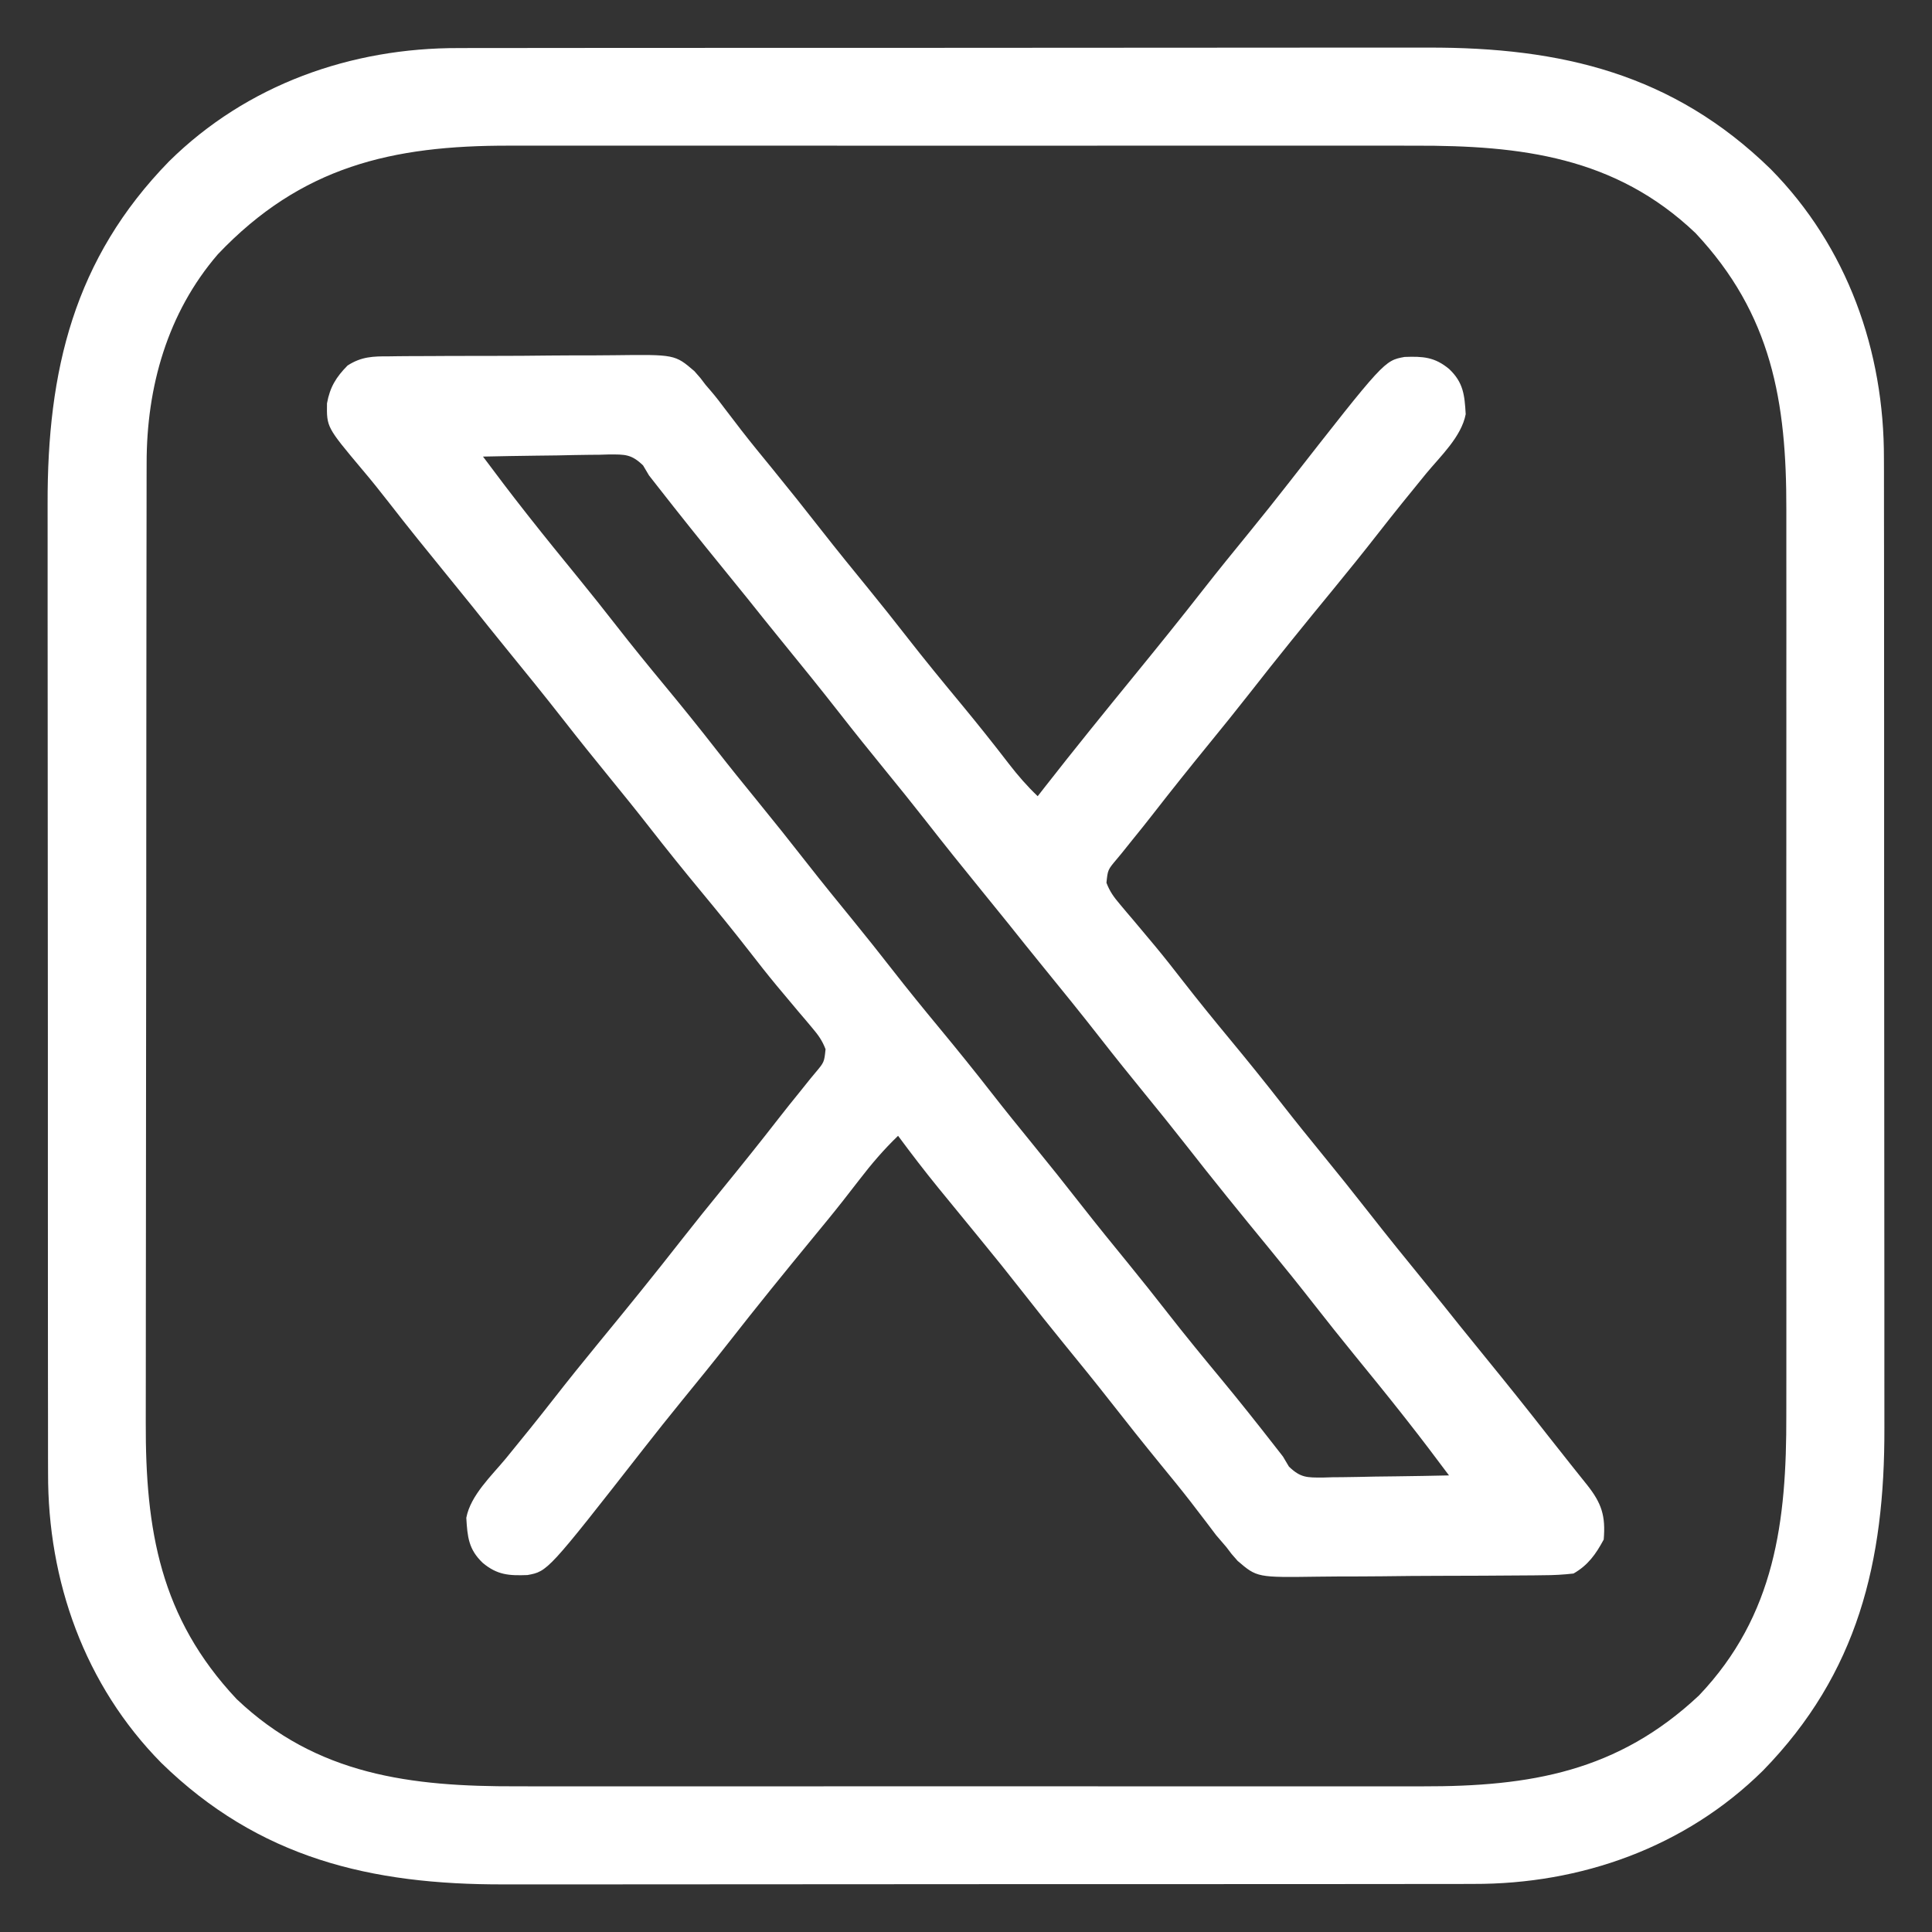
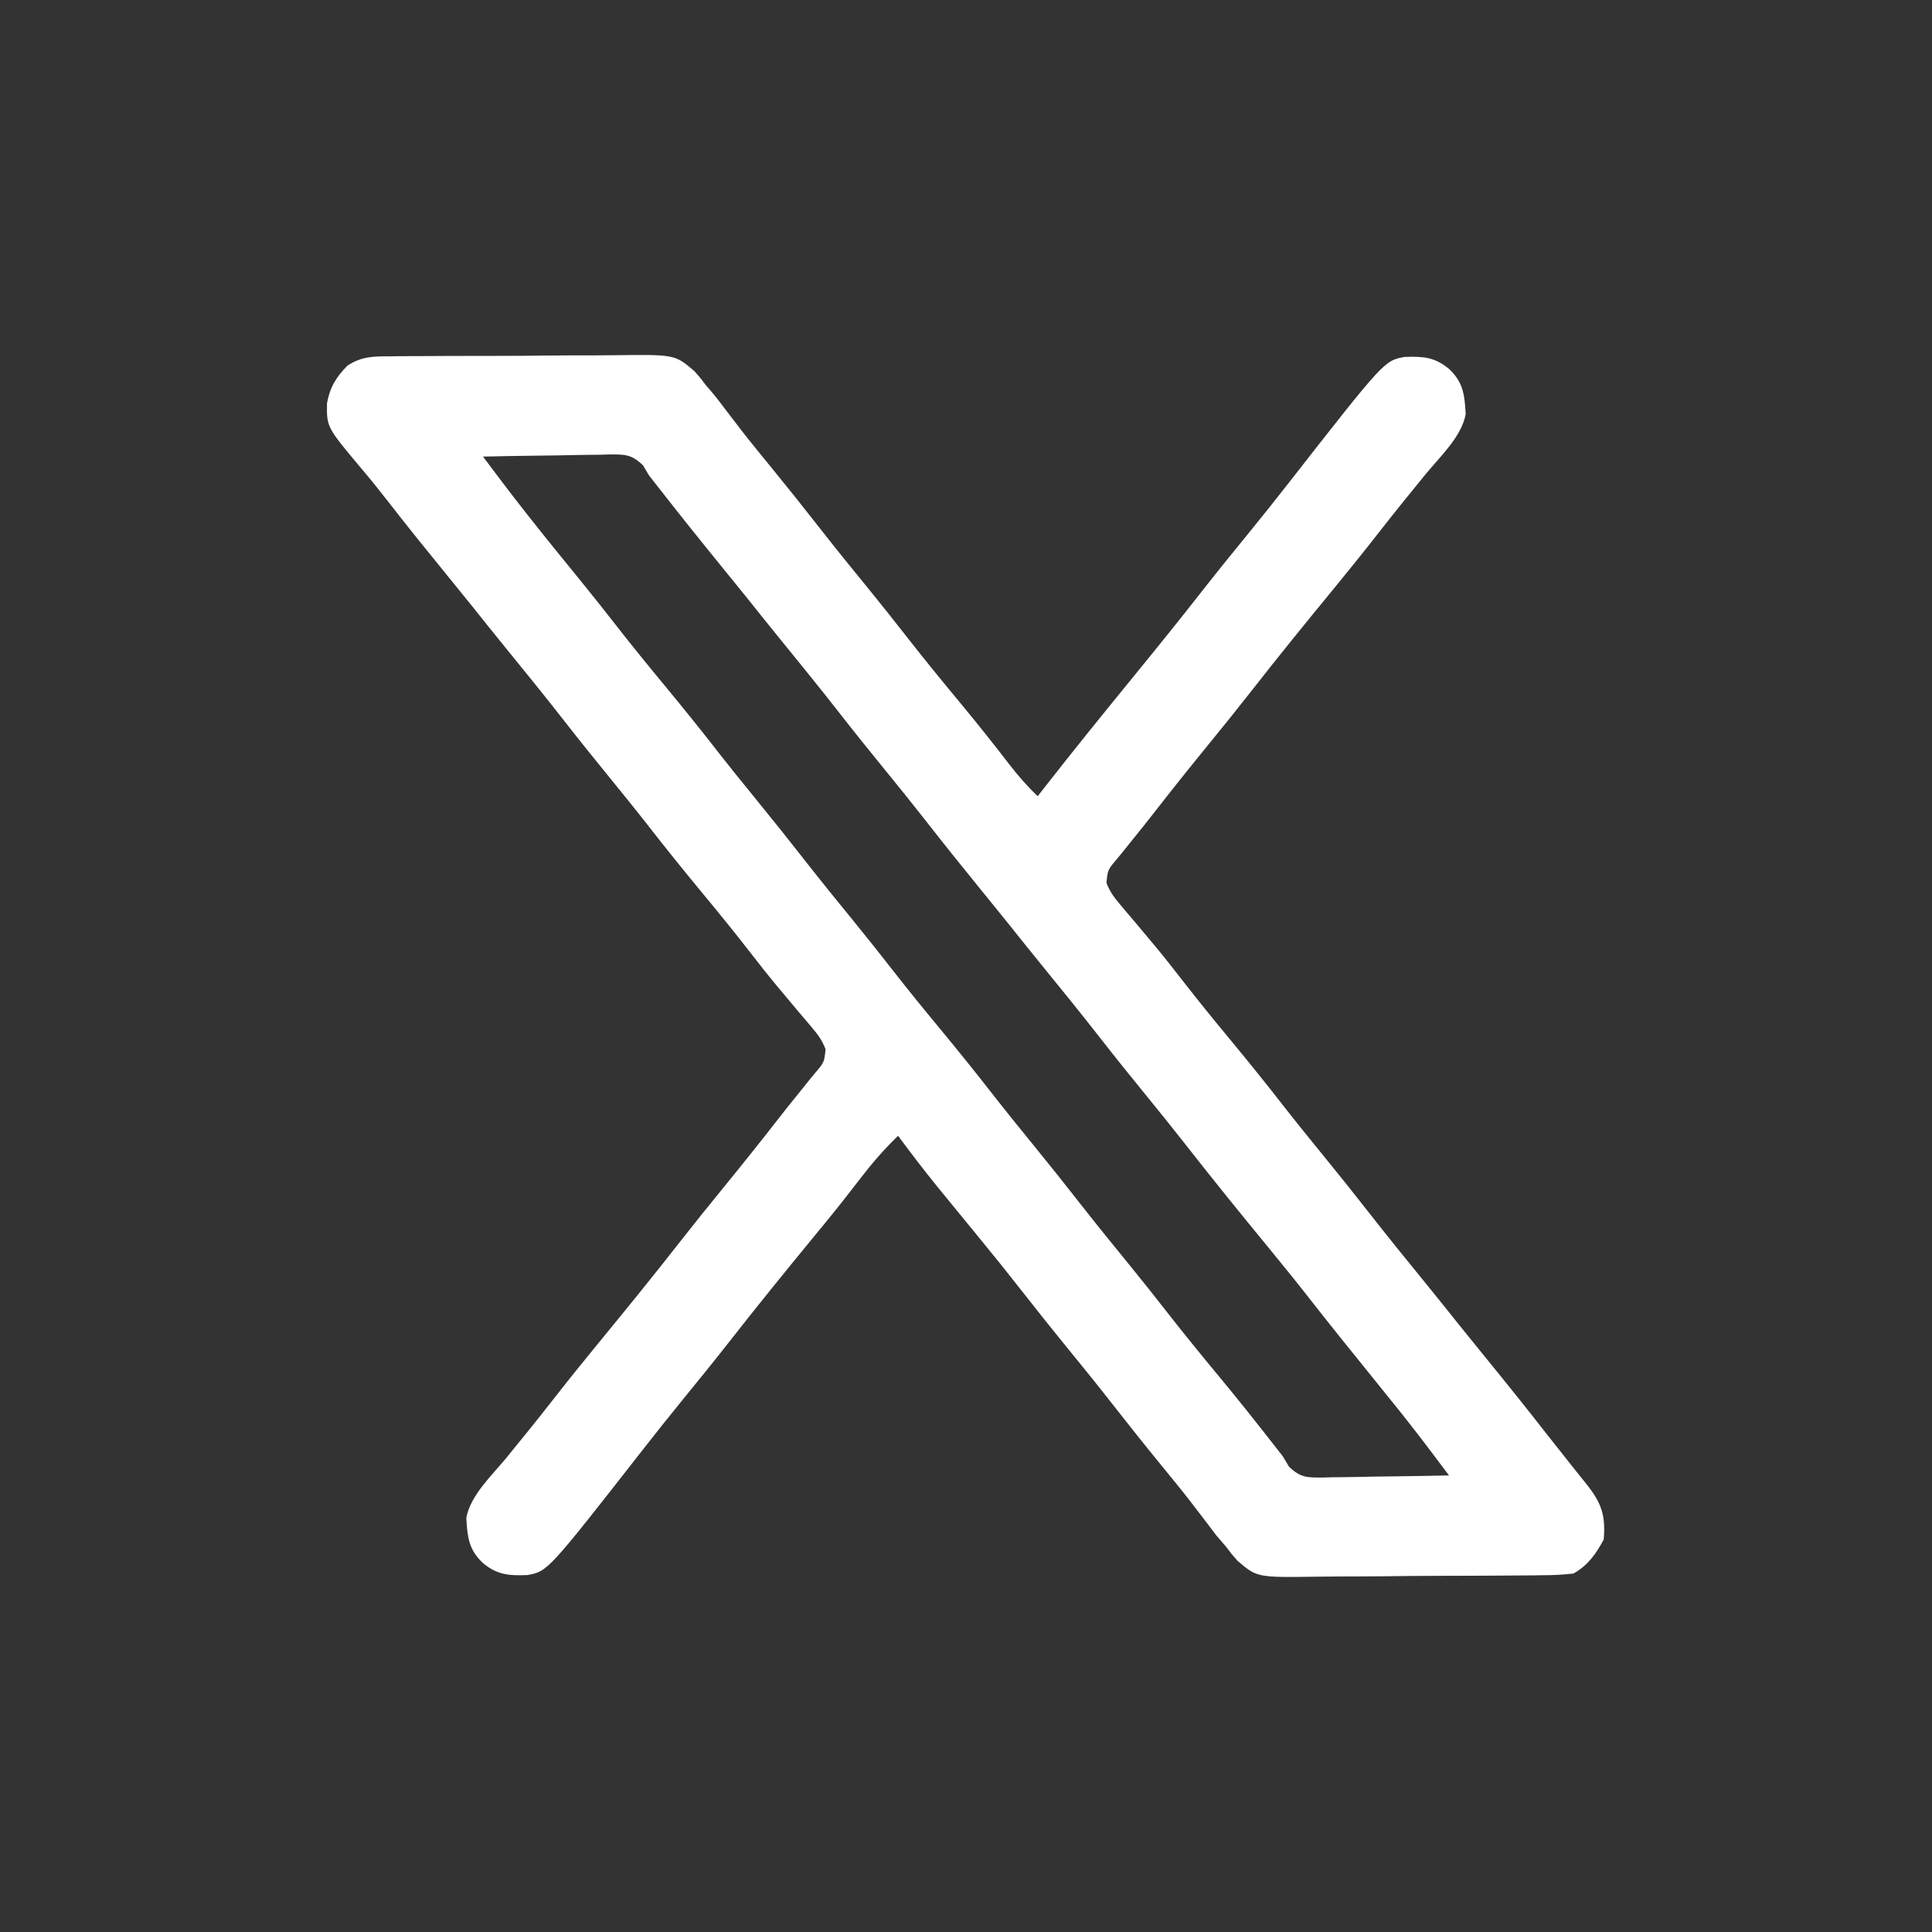
<svg xmlns="http://www.w3.org/2000/svg" version="1.1" width="512" height="512">
  <rect width="100%" height="100%" fill="#333333" stroke="none" />
-   <path d="M0 0 C1.8 -0.006 1.8 -0.006 3.635 -0.012 C6.925 -0.02 10.215 -0.02 13.505 -0.015 C17.069 -0.013 20.633 -0.022 24.197 -0.029 C31.164 -0.042 38.13 -0.044 45.097 -0.042 C50.766 -0.04 56.434 -0.042 62.103 -0.046 C63.317 -0.047 63.317 -0.047 64.555 -0.048 C66.2 -0.049 67.844 -0.05 69.489 -0.051 C84.884 -0.062 100.28 -0.06 115.676 -0.054 C129.728 -0.049 143.78 -0.06 157.833 -0.079 C172.296 -0.098 186.76 -0.107 201.223 -0.103 C209.33 -0.101 217.436 -0.103 225.542 -0.118 C232.444 -0.13 239.346 -0.131 246.248 -0.119 C249.762 -0.113 253.276 -0.112 256.79 -0.124 C292.205 -0.221 321.796 6.851 347.64 32.073 C367.95 52.65 377.749 80.273 377.65 108.871 C377.654 110.071 377.658 111.27 377.662 112.506 C377.67 115.796 377.67 119.086 377.666 122.376 C377.663 125.94 377.672 129.504 377.68 133.068 C377.693 140.035 377.694 147.001 377.692 153.968 C377.69 159.637 377.692 165.305 377.696 170.974 C377.697 171.783 377.697 172.592 377.698 173.426 C377.699 175.071 377.701 176.715 377.702 178.36 C377.713 193.755 377.71 209.151 377.704 224.546 C377.699 238.599 377.71 252.651 377.729 266.704 C377.749 281.167 377.757 295.631 377.753 310.094 C377.751 318.201 377.754 326.307 377.768 334.413 C377.78 341.315 377.781 348.217 377.769 355.119 C377.763 358.633 377.762 362.147 377.774 365.661 C377.872 401.076 370.799 430.667 345.577 456.511 C325 476.821 297.377 486.62 268.779 486.521 C267.58 486.525 266.38 486.529 265.144 486.533 C261.854 486.541 258.564 486.541 255.274 486.537 C251.711 486.534 248.147 486.543 244.583 486.551 C237.616 486.564 230.649 486.565 223.682 486.563 C218.014 486.561 212.345 486.563 206.677 486.567 C205.463 486.568 205.463 486.568 204.224 486.569 C202.58 486.57 200.935 486.571 199.291 486.573 C183.895 486.584 168.5 486.581 153.104 486.575 C139.051 486.57 124.999 486.581 110.947 486.6 C96.483 486.62 82.02 486.628 67.556 486.624 C59.45 486.622 51.344 486.625 43.237 486.639 C36.335 486.651 29.434 486.652 22.532 486.64 C19.018 486.634 15.504 486.633 11.99 486.645 C-23.425 486.743 -53.017 479.67 -78.86 454.448 C-99.17 433.871 -108.97 406.248 -108.871 377.65 C-108.875 376.451 -108.879 375.251 -108.883 374.015 C-108.891 370.725 -108.891 367.435 -108.886 364.145 C-108.884 360.582 -108.893 357.018 -108.9 353.454 C-108.913 346.487 -108.915 339.52 -108.913 332.553 C-108.911 326.885 -108.913 321.216 -108.917 315.548 C-108.917 314.738 -108.918 313.929 -108.919 313.095 C-108.92 311.451 -108.921 309.806 -108.922 308.162 C-108.933 292.766 -108.931 277.371 -108.925 261.975 C-108.92 247.922 -108.931 233.87 -108.95 219.818 C-108.969 205.354 -108.978 190.891 -108.974 176.427 C-108.972 168.321 -108.974 160.215 -108.989 152.108 C-109.001 145.206 -109.002 138.305 -108.99 131.403 C-108.984 127.889 -108.983 124.375 -108.995 120.861 C-109.092 85.446 -102.02 55.854 -76.798 30.011 C-56.221 9.701 -28.598 -0.099 0 0 Z M-63.86 54.628 C-77.267 70.182 -82.767 89.856 -82.751 110.011 C-82.754 111.191 -82.757 112.37 -82.76 113.586 C-82.767 116.847 -82.77 120.109 -82.77 123.371 C-82.772 126.894 -82.78 130.417 -82.786 133.94 C-82.8 141.639 -82.806 149.337 -82.81 157.036 C-82.813 161.848 -82.817 166.661 -82.822 171.474 C-82.834 184.813 -82.844 198.153 -82.848 211.492 C-82.848 212.345 -82.848 213.199 -82.849 214.077 C-82.849 214.933 -82.849 215.788 -82.849 216.669 C-82.85 218.401 -82.85 220.134 -82.851 221.866 C-82.851 222.726 -82.851 223.585 -82.851 224.47 C-82.855 238.382 -82.873 252.294 -82.896 266.206 C-82.92 280.509 -82.932 294.812 -82.933 309.115 C-82.934 317.137 -82.94 325.159 -82.958 333.182 C-82.974 340.016 -82.979 346.85 -82.97 353.684 C-82.966 357.165 -82.967 360.647 -82.981 364.128 C-83.078 392.726 -79.188 415.916 -58.923 437.511 C-37.679 457.736 -12.622 460.734 15.428 460.653 C18.946 460.646 22.463 460.657 25.981 460.665 C32.852 460.678 39.723 460.675 46.594 460.667 C52.183 460.66 57.772 460.659 63.362 460.662 C64.16 460.663 64.959 460.663 65.781 460.664 C67.404 460.664 69.026 460.665 70.649 460.666 C85.829 460.675 101.009 460.665 116.189 460.649 C129.186 460.636 142.184 460.638 155.181 460.652 C170.31 460.668 185.439 460.674 200.569 460.665 C202.185 460.664 203.802 460.663 205.418 460.662 C206.213 460.662 207.008 460.661 207.827 460.661 C213.403 460.658 218.979 460.662 224.555 460.67 C231.36 460.678 238.165 460.676 244.969 460.66 C248.434 460.652 251.899 460.649 255.365 460.659 C283.913 460.721 307.085 456.802 328.64 436.573 C348.865 415.33 351.863 390.272 351.782 362.222 C351.775 358.705 351.786 355.187 351.794 351.67 C351.807 344.799 351.804 337.928 351.796 331.057 C351.789 325.467 351.788 319.878 351.791 314.289 C351.792 313.49 351.792 312.692 351.793 311.869 C351.794 310.247 351.794 308.624 351.795 307.001 C351.804 291.821 351.794 276.641 351.778 261.461 C351.765 248.464 351.767 235.467 351.781 222.47 C351.797 207.34 351.803 192.211 351.794 177.082 C351.793 175.465 351.792 173.849 351.791 172.233 C351.79 171.04 351.79 171.04 351.79 169.823 C351.787 164.247 351.792 158.671 351.799 153.095 C351.807 146.29 351.805 139.486 351.789 132.681 C351.781 129.216 351.778 125.751 351.788 122.286 C351.85 93.737 347.931 70.566 327.702 49.011 C306.459 28.785 281.401 25.787 253.351 25.869 C249.834 25.875 246.316 25.865 242.799 25.857 C235.928 25.843 229.057 25.846 222.186 25.855 C216.596 25.862 211.007 25.863 205.418 25.859 C204.619 25.859 203.821 25.858 202.998 25.858 C201.376 25.857 199.753 25.856 198.13 25.855 C182.95 25.846 167.77 25.856 152.59 25.872 C139.593 25.886 126.596 25.883 113.599 25.87 C98.469 25.853 83.34 25.847 68.211 25.856 C66.594 25.857 64.978 25.858 63.362 25.859 C62.567 25.86 61.771 25.86 60.952 25.861 C55.376 25.863 49.8 25.859 44.224 25.852 C37.419 25.843 30.615 25.846 23.81 25.862 C20.345 25.869 16.88 25.873 13.415 25.863 C-17.724 25.794 -41.762 31.379 -63.86 54.628 Z " fill="#fff" transform="translate(121.61,12.739)" />
-   <path d="M0 0 C0.807 -0.012 1.614 -0.024 2.446 -0.036 C5.108 -0.069 7.768 -0.072 10.43 -0.072 C12.287 -0.082 14.144 -0.093 16.001 -0.105 C19.893 -0.124 23.784 -0.128 27.675 -0.121 C32.649 -0.115 37.62 -0.159 42.594 -0.217 C46.429 -0.254 50.265 -0.259 54.101 -0.255 C55.934 -0.258 57.766 -0.272 59.599 -0.297 C75.708 -0.499 75.708 -0.499 80.864 3.918 C82.499 5.752 82.499 5.752 83.848 7.565 C84.335 8.133 84.822 8.7 85.324 9.285 C86.633 10.812 87.835 12.39 89.036 14.003 C89.976 15.232 90.917 16.459 91.86 17.686 C92.588 18.637 92.588 18.637 93.33 19.608 C95.942 22.976 98.648 26.267 101.348 29.565 C105.857 35.088 110.297 40.657 114.684 46.276 C118.728 51.441 122.867 56.525 127.015 61.606 C130.487 65.868 133.907 70.166 137.286 74.503 C141.962 80.499 146.782 86.367 151.635 92.22 C155.952 97.44 160.169 102.73 164.298 108.1 C166.644 111.131 169.071 113.922 171.848 116.565 C172.492 115.74 173.135 114.915 173.798 114.065 C181.576 104.113 189.527 94.309 197.514 84.524 C203.638 77.018 209.723 69.489 215.685 61.854 C219.727 56.69 223.866 51.607 228.012 46.526 C231.504 42.241 234.946 37.922 238.348 33.565 C263.697 1.138 263.697 1.138 269.083 0.159 C273.968 -0.023 277.068 0.171 280.911 3.378 C284.663 6.954 284.979 10.233 285.274 15.335 C284.132 21.318 278.596 26.452 274.786 31.065 C270.501 36.294 266.258 41.549 262.098 46.878 C258.222 51.837 254.284 56.738 250.286 61.6 C242.764 70.749 235.302 79.94 228.013 89.275 C224.511 93.749 220.94 98.163 217.348 102.565 C212.335 108.713 207.376 114.899 202.509 121.163 C200.67 123.528 198.799 125.863 196.907 128.186 C195.971 129.354 195.035 130.522 194.098 131.69 C193.655 132.223 193.212 132.755 192.756 133.304 C190.422 136.073 190.422 136.073 190.069 139.51 C190.949 141.829 192.018 143.293 193.622 145.182 C194.194 145.864 194.765 146.546 195.354 147.249 C195.971 147.972 196.588 148.695 197.223 149.44 C198.514 150.978 199.803 152.517 201.091 154.057 C201.731 154.821 202.371 155.586 203.031 156.373 C205.532 159.39 207.947 162.468 210.348 165.565 C214.426 170.807 218.612 175.95 222.848 181.065 C227.561 186.757 232.193 192.498 236.735 198.327 C240.217 202.786 243.771 207.183 247.348 211.565 C251.398 216.528 255.406 221.517 259.348 226.565 C264.434 233.077 269.639 239.489 274.86 245.893 C277.833 249.541 280.771 253.214 283.704 256.893 C285.947 259.688 288.209 262.467 290.474 265.245 C296.095 272.142 301.656 279.079 307.13 286.093 C309.052 288.555 310.992 291.003 312.942 293.444 C313.703 294.4 313.703 294.4 314.479 295.375 C315.452 296.598 316.429 297.819 317.409 299.036 C321.309 303.951 322.382 307.268 321.848 313.565 C319.752 317.458 317.691 320.358 313.848 322.565 C311.095 322.876 308.565 323.016 305.81 323.017 C305.003 323.029 304.196 323.04 303.365 323.052 C300.698 323.086 298.031 323.097 295.364 323.104 C293.506 323.116 291.647 323.129 289.789 323.142 C285.892 323.164 281.995 323.174 278.097 323.176 C273.116 323.181 268.136 323.233 263.155 323.296 C259.315 323.337 255.475 323.346 251.635 323.346 C249.799 323.352 247.964 323.368 246.128 323.397 C229.983 323.628 229.983 323.628 224.831 319.215 C223.197 317.38 223.197 317.38 221.848 315.565 C220.938 314.504 220.028 313.443 219.118 312.382 C218.291 311.303 217.472 310.218 216.661 309.128 C215.721 307.899 214.779 306.671 213.837 305.444 C213.351 304.81 212.866 304.176 212.366 303.523 C209.754 300.154 207.048 296.863 204.348 293.565 C199.84 288.043 195.4 282.473 191.012 276.854 C186.973 271.694 182.837 266.614 178.693 261.537 C175.115 257.145 171.587 252.717 168.098 248.253 C164.228 243.302 160.297 238.408 156.305 233.553 C153.248 229.835 150.202 226.109 147.161 222.378 C146.626 221.724 146.091 221.071 145.54 220.398 C141.855 215.874 138.317 211.257 134.848 206.565 C131.059 210.205 127.796 214.027 124.598 218.19 C123.623 219.446 122.646 220.701 121.669 221.956 C120.95 222.879 120.95 222.879 120.217 223.821 C117.626 227.124 114.952 230.358 112.286 233.6 C104.764 242.749 97.302 251.94 90.013 261.275 C85.97 266.44 81.831 271.523 77.684 276.604 C74.193 280.89 70.75 285.209 67.348 289.565 C42 321.992 42 321.992 36.614 322.971 C31.729 323.154 28.629 322.959 24.786 319.753 C21.033 316.177 20.718 312.897 20.423 307.796 C21.565 301.812 27.101 296.678 30.911 292.065 C35.196 286.837 39.439 281.582 43.598 276.253 C47.475 271.293 51.413 266.392 55.411 261.53 C62.932 252.381 70.394 243.19 77.684 233.855 C81.186 229.381 84.756 224.967 88.348 220.565 C93.362 214.417 98.32 208.232 103.188 201.968 C105.027 199.602 106.898 197.267 108.79 194.944 C109.726 193.776 110.662 192.608 111.598 191.44 C112.041 190.908 112.484 190.375 112.941 189.826 C115.275 187.057 115.275 187.057 115.628 183.62 C114.748 181.301 113.679 179.837 112.075 177.948 C111.217 176.925 111.217 176.925 110.343 175.882 C109.726 175.158 109.109 174.435 108.473 173.69 C107.183 172.152 105.894 170.613 104.606 169.073 C103.966 168.309 103.326 167.545 102.666 166.758 C100.165 163.74 97.75 160.662 95.348 157.565 C91.27 152.323 87.085 147.18 82.848 142.065 C78.135 136.374 73.504 130.632 68.962 124.803 C65.48 120.344 61.926 115.948 58.348 111.565 C54.299 106.603 50.29 101.614 46.348 96.565 C41.262 90.053 36.057 83.642 30.837 77.237 C27.864 73.59 24.925 69.917 21.993 66.237 C19.75 63.442 17.487 60.663 15.223 57.885 C10.055 51.544 4.906 45.191 -0.105 38.726 C-2.429 35.73 -4.793 32.788 -7.245 29.897 C-16.589 18.759 -16.589 18.759 -16.495 12.46 C-15.715 8.16 -14.083 5.508 -11.044 2.433 C-7.348 0.046 -4.261 -0.019 0 0 Z M24.848 26.565 C28.484 31.44 32.15 36.286 35.911 41.065 C36.375 41.656 36.839 42.246 37.317 42.854 C41.494 48.15 45.748 53.38 50.013 58.604 C53.486 62.867 56.906 67.166 60.286 71.503 C64.388 76.763 68.594 81.928 72.848 87.065 C77.561 92.757 82.193 98.498 86.735 104.327 C90.217 108.786 93.771 113.183 97.348 117.565 C101.856 123.089 106.297 128.657 110.684 134.276 C114.728 139.441 118.867 144.525 123.015 149.606 C126.487 153.868 129.907 158.166 133.286 162.503 C137.388 167.763 141.594 172.928 145.848 178.065 C150.561 183.757 155.193 189.498 159.735 195.327 C163.217 199.786 166.771 204.183 170.348 208.565 C174.856 214.089 179.297 219.657 183.684 225.276 C187.728 230.441 191.867 235.525 196.015 240.606 C199.487 244.868 202.907 249.166 206.286 253.503 C210.962 259.499 215.785 265.366 220.635 271.222 C225.365 276.947 229.98 282.754 234.544 288.612 C235.304 289.587 236.065 290.561 236.848 291.565 C237.367 292.441 237.886 293.317 238.421 294.219 C241.526 297.22 243.218 297.134 247.4 297.132 C248.255 297.106 249.109 297.08 249.989 297.053 C250.871 297.046 251.753 297.039 252.662 297.032 C255.475 297.004 258.286 296.941 261.098 296.878 C263.007 296.853 264.916 296.83 266.825 296.809 C271.5 296.754 276.174 296.668 280.848 296.565 C277.213 291.69 273.547 286.844 269.786 282.065 C269.322 281.475 268.858 280.884 268.38 280.276 C264.207 274.985 259.955 269.76 255.695 264.539 C252.116 260.146 248.588 255.717 245.098 251.253 C241.221 246.294 237.284 241.392 233.286 236.53 C225.764 227.381 218.302 218.19 211.013 208.855 C207.511 204.381 203.94 199.967 200.348 195.565 C196.299 190.603 192.29 185.614 188.348 180.565 C183.262 174.053 178.057 167.642 172.837 161.237 C169.864 157.59 166.925 153.917 163.993 150.237 C161.75 147.442 159.488 144.663 157.223 141.885 C152.091 135.589 147.013 129.258 142.013 122.855 C138.511 118.381 134.941 113.967 131.348 109.565 C127.299 104.603 123.29 99.614 119.348 94.565 C114.262 88.053 109.057 81.642 103.837 75.237 C100.864 71.59 97.925 67.917 94.993 64.237 C92.749 61.441 90.486 58.661 88.221 55.883 C82.471 48.828 76.791 41.726 71.188 34.553 C70.416 33.567 69.644 32.581 68.848 31.565 C68.329 30.689 67.809 29.812 67.273 28.909 C64.17 25.91 62.477 25.997 58.297 25.999 C57.015 26.037 57.015 26.037 55.708 26.077 C54.826 26.084 53.943 26.091 53.034 26.098 C50.222 26.126 47.411 26.189 44.598 26.253 C42.69 26.278 40.781 26.301 38.872 26.321 C34.197 26.376 29.523 26.462 24.848 26.565 Z " fill="#fff" transform="translate(103.152,94.435)" />
+   <path d="M0 0 C0.807 -0.012 1.614 -0.024 2.446 -0.036 C5.108 -0.069 7.768 -0.072 10.43 -0.072 C12.287 -0.082 14.144 -0.093 16.001 -0.105 C19.893 -0.124 23.784 -0.128 27.675 -0.121 C32.649 -0.115 37.62 -0.159 42.594 -0.217 C46.429 -0.254 50.265 -0.259 54.101 -0.255 C55.934 -0.258 57.766 -0.272 59.599 -0.297 C75.708 -0.499 75.708 -0.499 80.864 3.918 C82.499 5.752 82.499 5.752 83.848 7.565 C84.335 8.133 84.822 8.7 85.324 9.285 C86.633 10.812 87.835 12.39 89.036 14.003 C89.976 15.232 90.917 16.459 91.86 17.686 C92.588 18.637 92.588 18.637 93.33 19.608 C95.942 22.976 98.648 26.267 101.348 29.565 C105.857 35.088 110.297 40.657 114.684 46.276 C118.728 51.441 122.867 56.525 127.015 61.606 C130.487 65.868 133.907 70.166 137.286 74.503 C141.962 80.499 146.782 86.367 151.635 92.22 C155.952 97.44 160.169 102.73 164.298 108.1 C166.644 111.131 169.071 113.922 171.848 116.565 C172.492 115.74 173.135 114.915 173.798 114.065 C181.576 104.113 189.527 94.309 197.514 84.524 C203.638 77.018 209.723 69.489 215.685 61.854 C219.727 56.69 223.866 51.607 228.012 46.526 C231.504 42.241 234.946 37.922 238.348 33.565 C263.697 1.138 263.697 1.138 269.083 0.159 C273.968 -0.023 277.068 0.171 280.911 3.378 C284.663 6.954 284.979 10.233 285.274 15.335 C284.132 21.318 278.596 26.452 274.786 31.065 C270.501 36.294 266.258 41.549 262.098 46.878 C258.222 51.837 254.284 56.738 250.286 61.6 C242.764 70.749 235.302 79.94 228.013 89.275 C224.511 93.749 220.94 98.163 217.348 102.565 C212.335 108.713 207.376 114.899 202.509 121.163 C200.67 123.528 198.799 125.863 196.907 128.186 C195.971 129.354 195.035 130.522 194.098 131.69 C193.655 132.223 193.212 132.755 192.756 133.304 C190.422 136.073 190.422 136.073 190.069 139.51 C190.949 141.829 192.018 143.293 193.622 145.182 C194.194 145.864 194.765 146.546 195.354 147.249 C195.971 147.972 196.588 148.695 197.223 149.44 C198.514 150.978 199.803 152.517 201.091 154.057 C201.731 154.821 202.371 155.586 203.031 156.373 C205.532 159.39 207.947 162.468 210.348 165.565 C214.426 170.807 218.612 175.95 222.848 181.065 C227.561 186.757 232.193 192.498 236.735 198.327 C240.217 202.786 243.771 207.183 247.348 211.565 C251.398 216.528 255.406 221.517 259.348 226.565 C264.434 233.077 269.639 239.489 274.86 245.893 C277.833 249.541 280.771 253.214 283.704 256.893 C285.947 259.688 288.209 262.467 290.474 265.245 C296.095 272.142 301.656 279.079 307.13 286.093 C309.052 288.555 310.992 291.003 312.942 293.444 C313.703 294.4 313.703 294.4 314.479 295.375 C315.452 296.598 316.429 297.819 317.409 299.036 C321.309 303.951 322.382 307.268 321.848 313.565 C319.752 317.458 317.691 320.358 313.848 322.565 C311.095 322.876 308.565 323.016 305.81 323.017 C305.003 323.029 304.196 323.04 303.365 323.052 C300.698 323.086 298.031 323.097 295.364 323.104 C293.506 323.116 291.647 323.129 289.789 323.142 C285.892 323.164 281.995 323.174 278.097 323.176 C273.116 323.181 268.136 323.233 263.155 323.296 C259.315 323.337 255.475 323.346 251.635 323.346 C249.799 323.352 247.964 323.368 246.128 323.397 C229.983 323.628 229.983 323.628 224.831 319.215 C223.197 317.38 223.197 317.38 221.848 315.565 C220.938 314.504 220.028 313.443 219.118 312.382 C218.291 311.303 217.472 310.218 216.661 309.128 C215.721 307.899 214.779 306.671 213.837 305.444 C213.351 304.81 212.866 304.176 212.366 303.523 C209.754 300.154 207.048 296.863 204.348 293.565 C199.84 288.043 195.4 282.473 191.012 276.854 C186.973 271.694 182.837 266.614 178.693 261.537 C175.115 257.145 171.587 252.717 168.098 248.253 C164.228 243.302 160.297 238.408 156.305 233.553 C153.248 229.835 150.202 226.109 147.161 222.378 C146.626 221.724 146.091 221.071 145.54 220.398 C141.855 215.874 138.317 211.257 134.848 206.565 C131.059 210.205 127.796 214.027 124.598 218.19 C123.623 219.446 122.646 220.701 121.669 221.956 C120.95 222.879 120.95 222.879 120.217 223.821 C117.626 227.124 114.952 230.358 112.286 233.6 C104.764 242.749 97.302 251.94 90.013 261.275 C85.97 266.44 81.831 271.523 77.684 276.604 C74.193 280.89 70.75 285.209 67.348 289.565 C42 321.992 42 321.992 36.614 322.971 C31.729 323.154 28.629 322.959 24.786 319.753 C21.033 316.177 20.718 312.897 20.423 307.796 C21.565 301.812 27.101 296.678 30.911 292.065 C35.196 286.837 39.439 281.582 43.598 276.253 C47.475 271.293 51.413 266.392 55.411 261.53 C62.932 252.381 70.394 243.19 77.684 233.855 C81.186 229.381 84.756 224.967 88.348 220.565 C93.362 214.417 98.32 208.232 103.188 201.968 C105.027 199.602 106.898 197.267 108.79 194.944 C109.726 193.776 110.662 192.608 111.598 191.44 C112.041 190.908 112.484 190.375 112.941 189.826 C115.275 187.057 115.275 187.057 115.628 183.62 C114.748 181.301 113.679 179.837 112.075 177.948 C111.217 176.925 111.217 176.925 110.343 175.882 C109.726 175.158 109.109 174.435 108.473 173.69 C107.183 172.152 105.894 170.613 104.606 169.073 C103.966 168.309 103.326 167.545 102.666 166.758 C100.165 163.74 97.75 160.662 95.348 157.565 C91.27 152.323 87.085 147.18 82.848 142.065 C78.135 136.374 73.504 130.632 68.962 124.803 C65.48 120.344 61.926 115.948 58.348 111.565 C54.299 106.603 50.29 101.614 46.348 96.565 C41.262 90.053 36.057 83.642 30.837 77.237 C27.864 73.59 24.925 69.917 21.993 66.237 C19.75 63.442 17.487 60.663 15.223 57.885 C10.055 51.544 4.906 45.191 -0.105 38.726 C-2.429 35.73 -4.793 32.788 -7.245 29.897 C-16.589 18.759 -16.589 18.759 -16.495 12.46 C-15.715 8.16 -14.083 5.508 -11.044 2.433 C-7.348 0.046 -4.261 -0.019 0 0 Z M24.848 26.565 C28.484 31.44 32.15 36.286 35.911 41.065 C36.375 41.656 36.839 42.246 37.317 42.854 C41.494 48.15 45.748 53.38 50.013 58.604 C53.486 62.867 56.906 67.166 60.286 71.503 C64.388 76.763 68.594 81.928 72.848 87.065 C77.561 92.757 82.193 98.498 86.735 104.327 C90.217 108.786 93.771 113.183 97.348 117.565 C101.856 123.089 106.297 128.657 110.684 134.276 C114.728 139.441 118.867 144.525 123.015 149.606 C126.487 153.868 129.907 158.166 133.286 162.503 C137.388 167.763 141.594 172.928 145.848 178.065 C150.561 183.757 155.193 189.498 159.735 195.327 C163.217 199.786 166.771 204.183 170.348 208.565 C174.856 214.089 179.297 219.657 183.684 225.276 C187.728 230.441 191.867 235.525 196.015 240.606 C199.487 244.868 202.907 249.166 206.286 253.503 C210.962 259.499 215.785 265.366 220.635 271.222 C225.365 276.947 229.98 282.754 234.544 288.612 C235.304 289.587 236.065 290.561 236.848 291.565 C237.367 292.441 237.886 293.317 238.421 294.219 C241.526 297.22 243.218 297.134 247.4 297.132 C248.255 297.106 249.109 297.08 249.989 297.053 C250.871 297.046 251.753 297.039 252.662 297.032 C255.475 297.004 258.286 296.941 261.098 296.878 C263.007 296.853 264.916 296.83 266.825 296.809 C271.5 296.754 276.174 296.668 280.848 296.565 C277.213 291.69 273.547 286.844 269.786 282.065 C269.322 281.475 268.858 280.884 268.38 280.276 C252.116 260.146 248.588 255.717 245.098 251.253 C241.221 246.294 237.284 241.392 233.286 236.53 C225.764 227.381 218.302 218.19 211.013 208.855 C207.511 204.381 203.94 199.967 200.348 195.565 C196.299 190.603 192.29 185.614 188.348 180.565 C183.262 174.053 178.057 167.642 172.837 161.237 C169.864 157.59 166.925 153.917 163.993 150.237 C161.75 147.442 159.488 144.663 157.223 141.885 C152.091 135.589 147.013 129.258 142.013 122.855 C138.511 118.381 134.941 113.967 131.348 109.565 C127.299 104.603 123.29 99.614 119.348 94.565 C114.262 88.053 109.057 81.642 103.837 75.237 C100.864 71.59 97.925 67.917 94.993 64.237 C92.749 61.441 90.486 58.661 88.221 55.883 C82.471 48.828 76.791 41.726 71.188 34.553 C70.416 33.567 69.644 32.581 68.848 31.565 C68.329 30.689 67.809 29.812 67.273 28.909 C64.17 25.91 62.477 25.997 58.297 25.999 C57.015 26.037 57.015 26.037 55.708 26.077 C54.826 26.084 53.943 26.091 53.034 26.098 C50.222 26.126 47.411 26.189 44.598 26.253 C42.69 26.278 40.781 26.301 38.872 26.321 C34.197 26.376 29.523 26.462 24.848 26.565 Z " fill="#fff" transform="translate(103.152,94.435)" />
</svg>